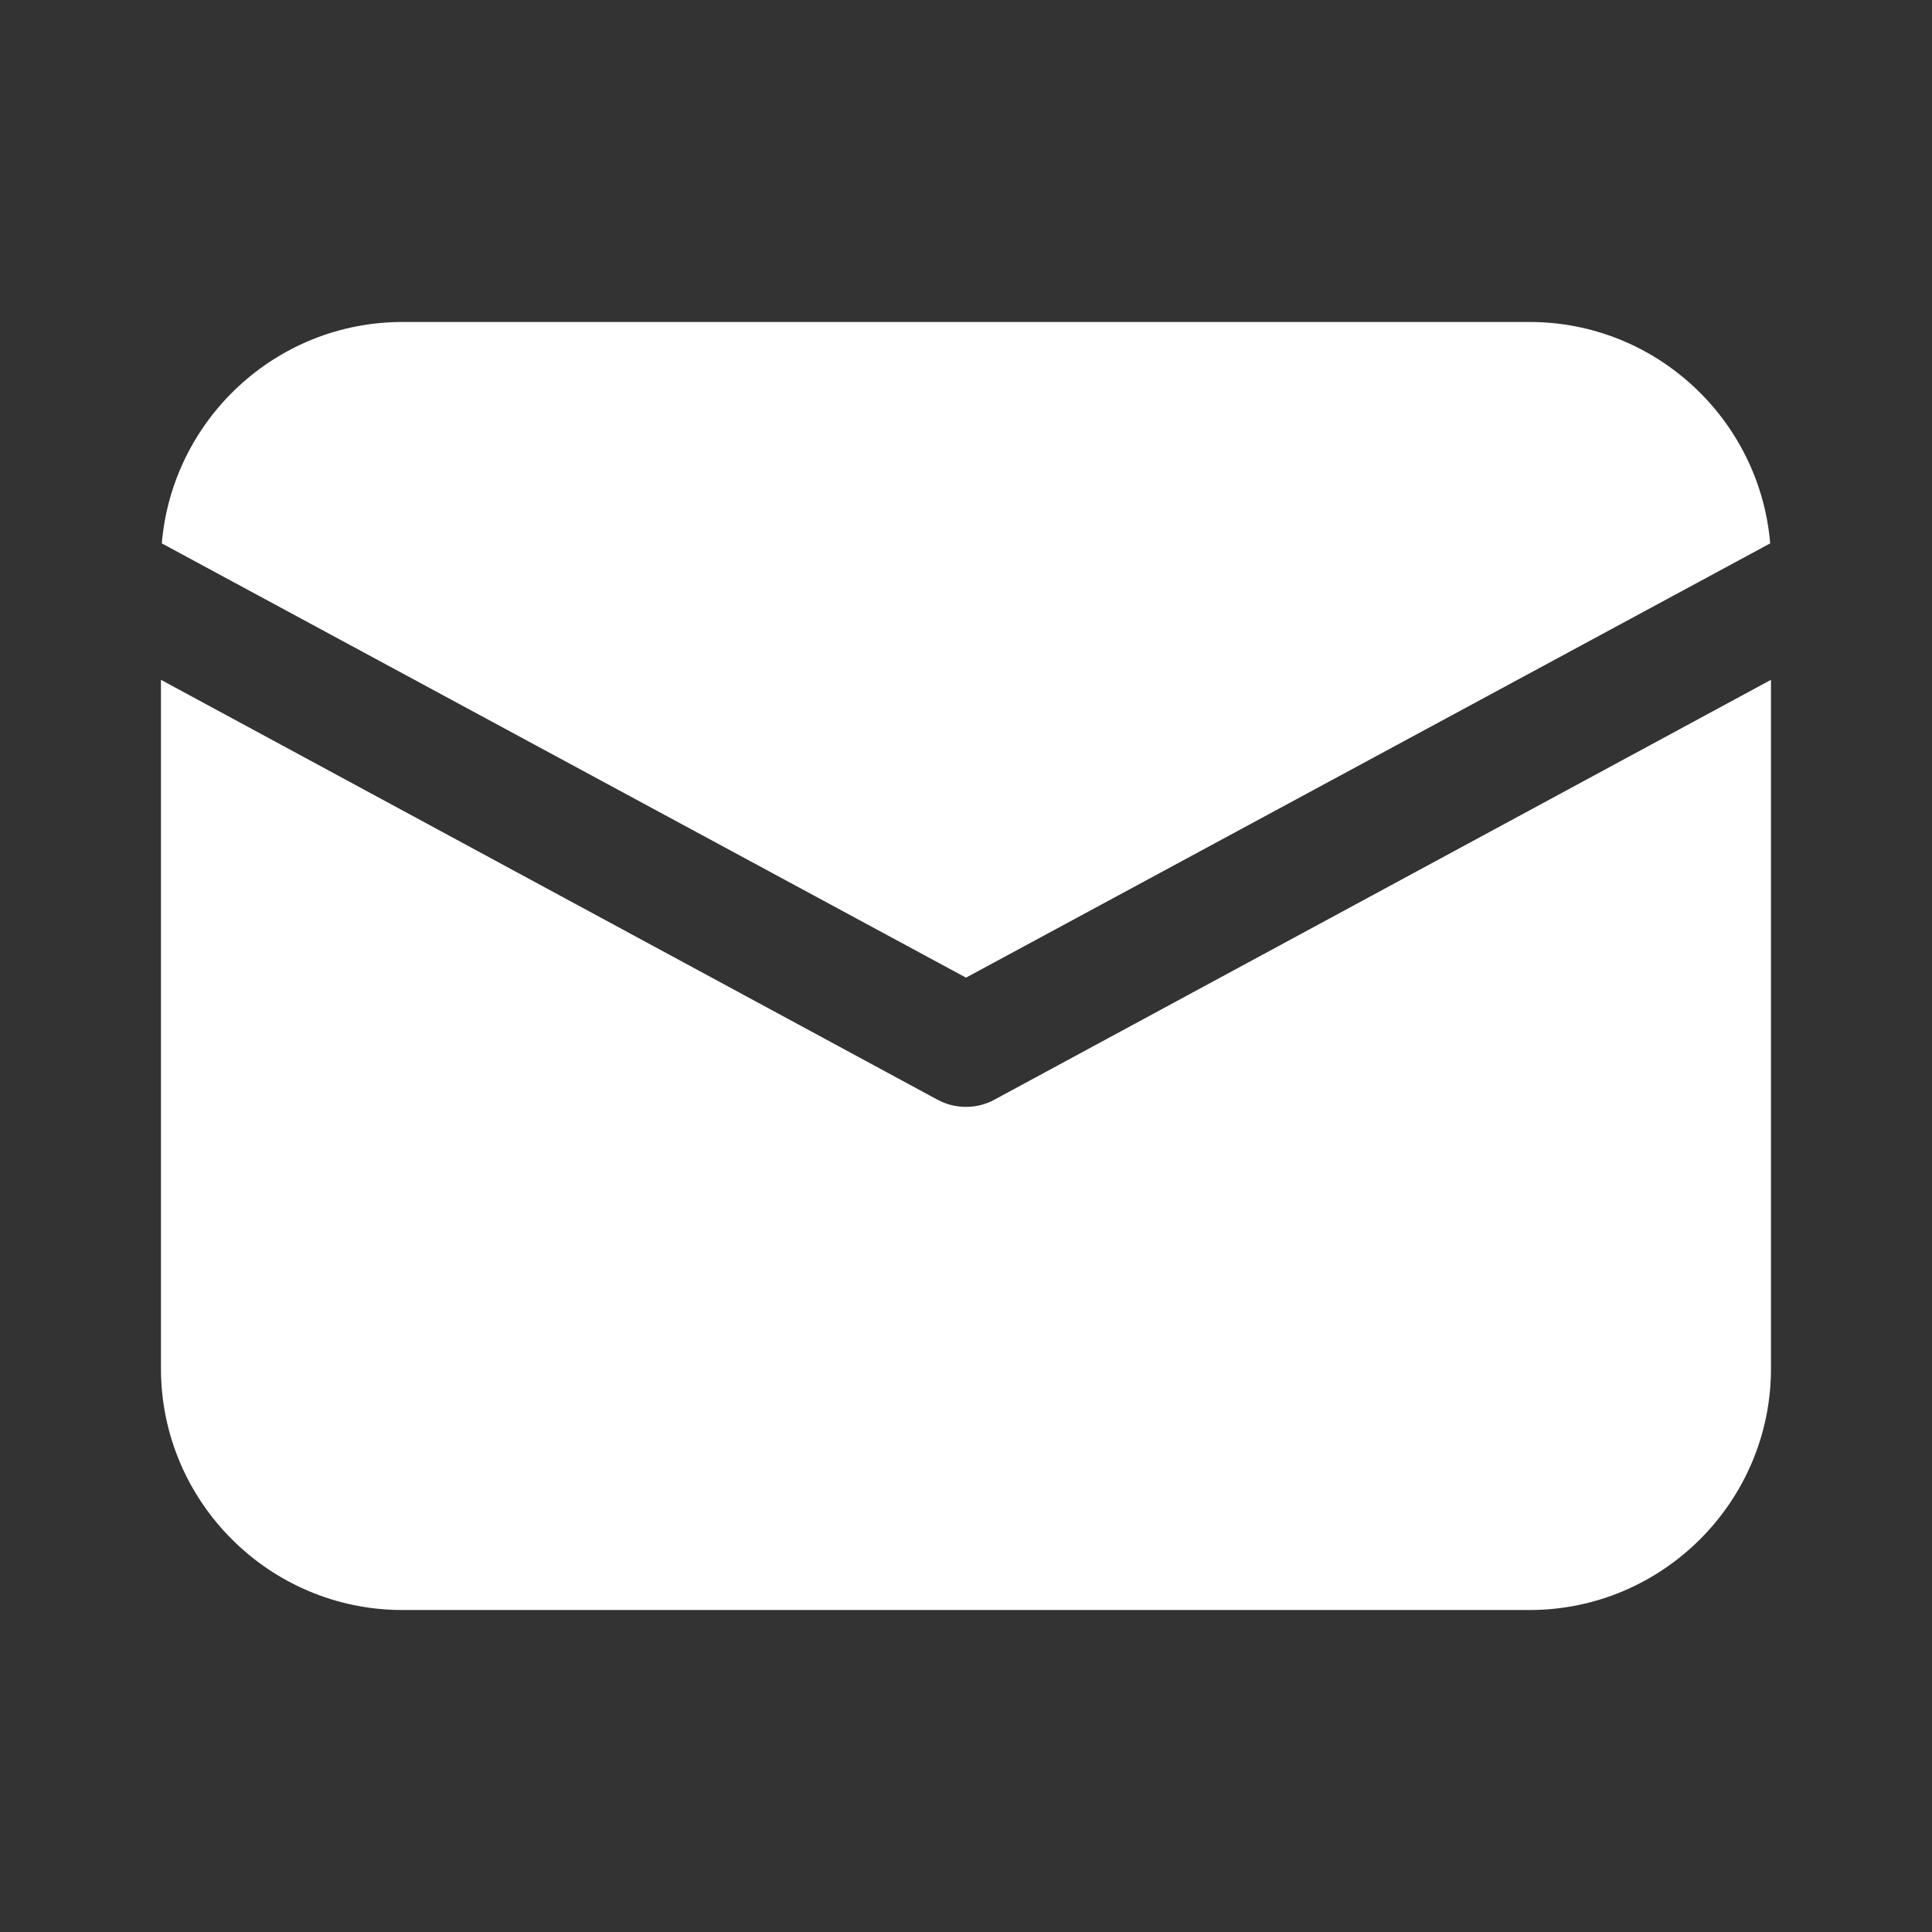
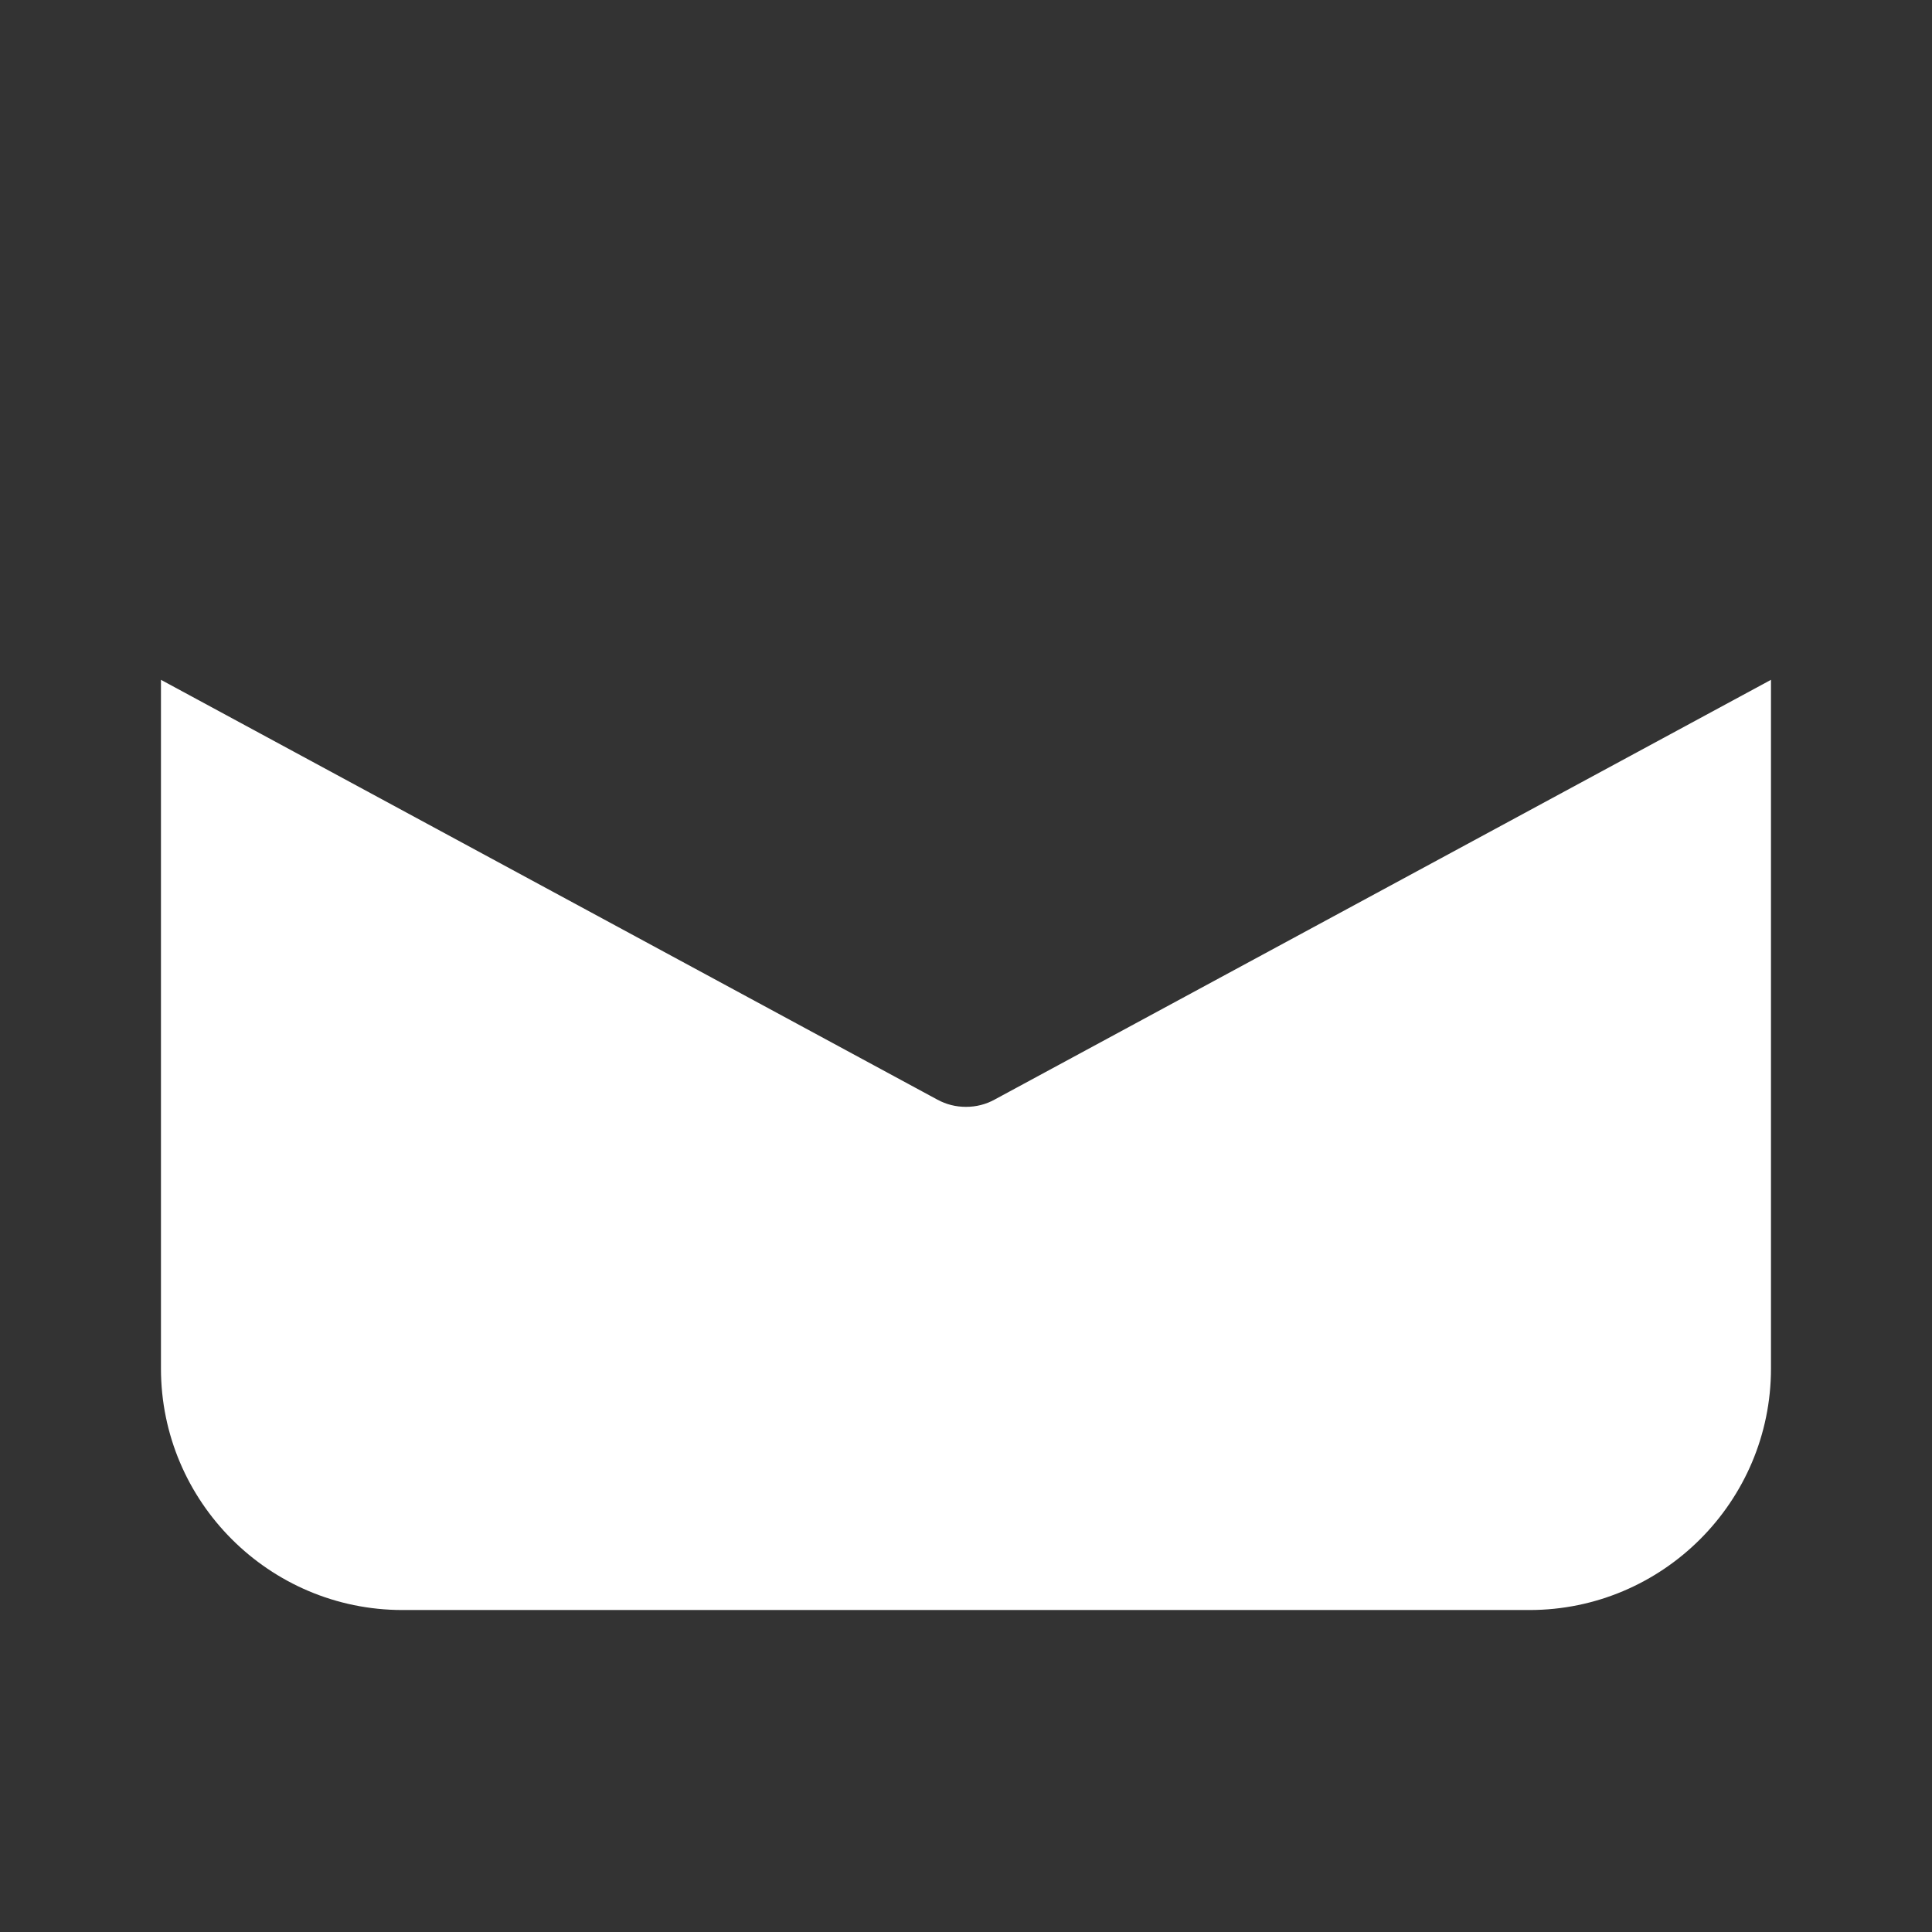
<svg xmlns="http://www.w3.org/2000/svg" width="32" height="32" viewBox="0 0 32 32" fill="none">
  <rect x="0" y="0" width="32" height="32" fill="#333333" stroke="none" />
-   <path d="M16 16.193L2.68 9C2.854 6.948 4.573 5.333 6.667 5.333H25.333C27.427 5.333 29.146 6.948 29.32 9L16 16.193Z" fill="white" />
  <path d="M29.333 11.26V22.667C29.333 24.872 27.538 26.667 25.333 26.667H6.666C4.46 26.667 2.666 24.872 2.666 22.667V11.26L15.525 18.213C15.674 18.294 15.833 18.333 15.999 18.333C16.166 18.333 16.325 18.294 16.473 18.213L29.333 11.26Z" fill="white" />
</svg>